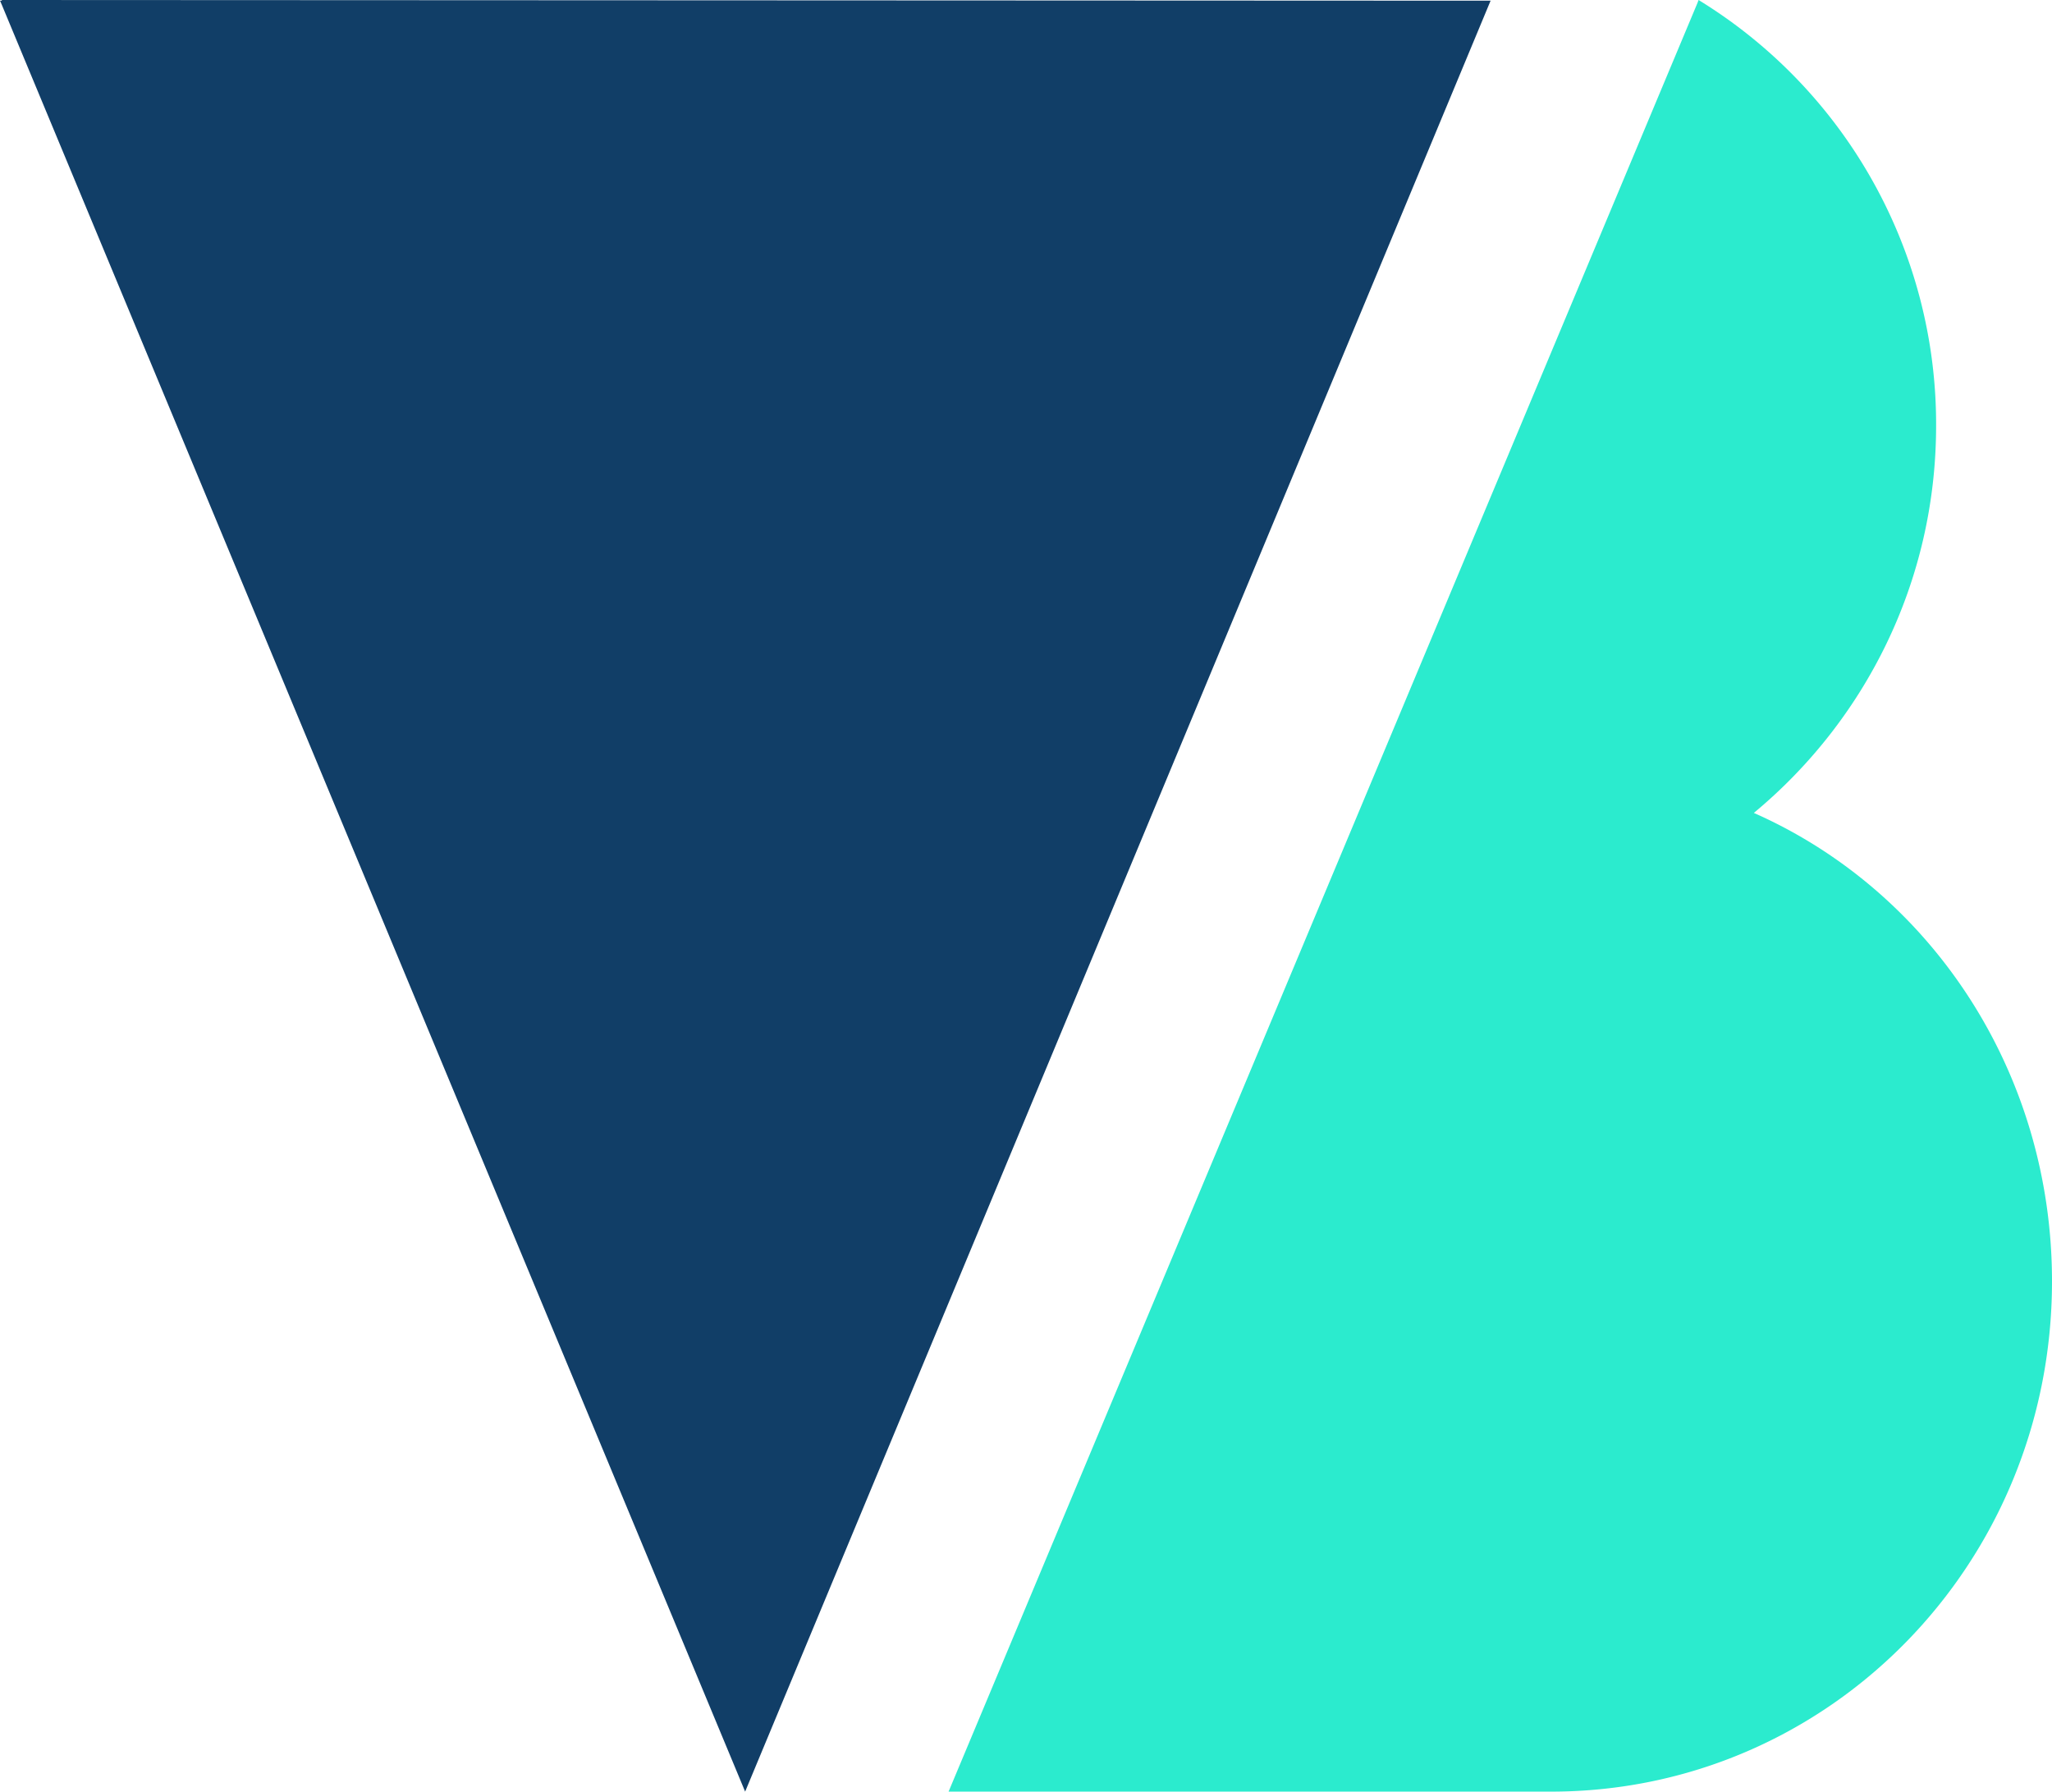
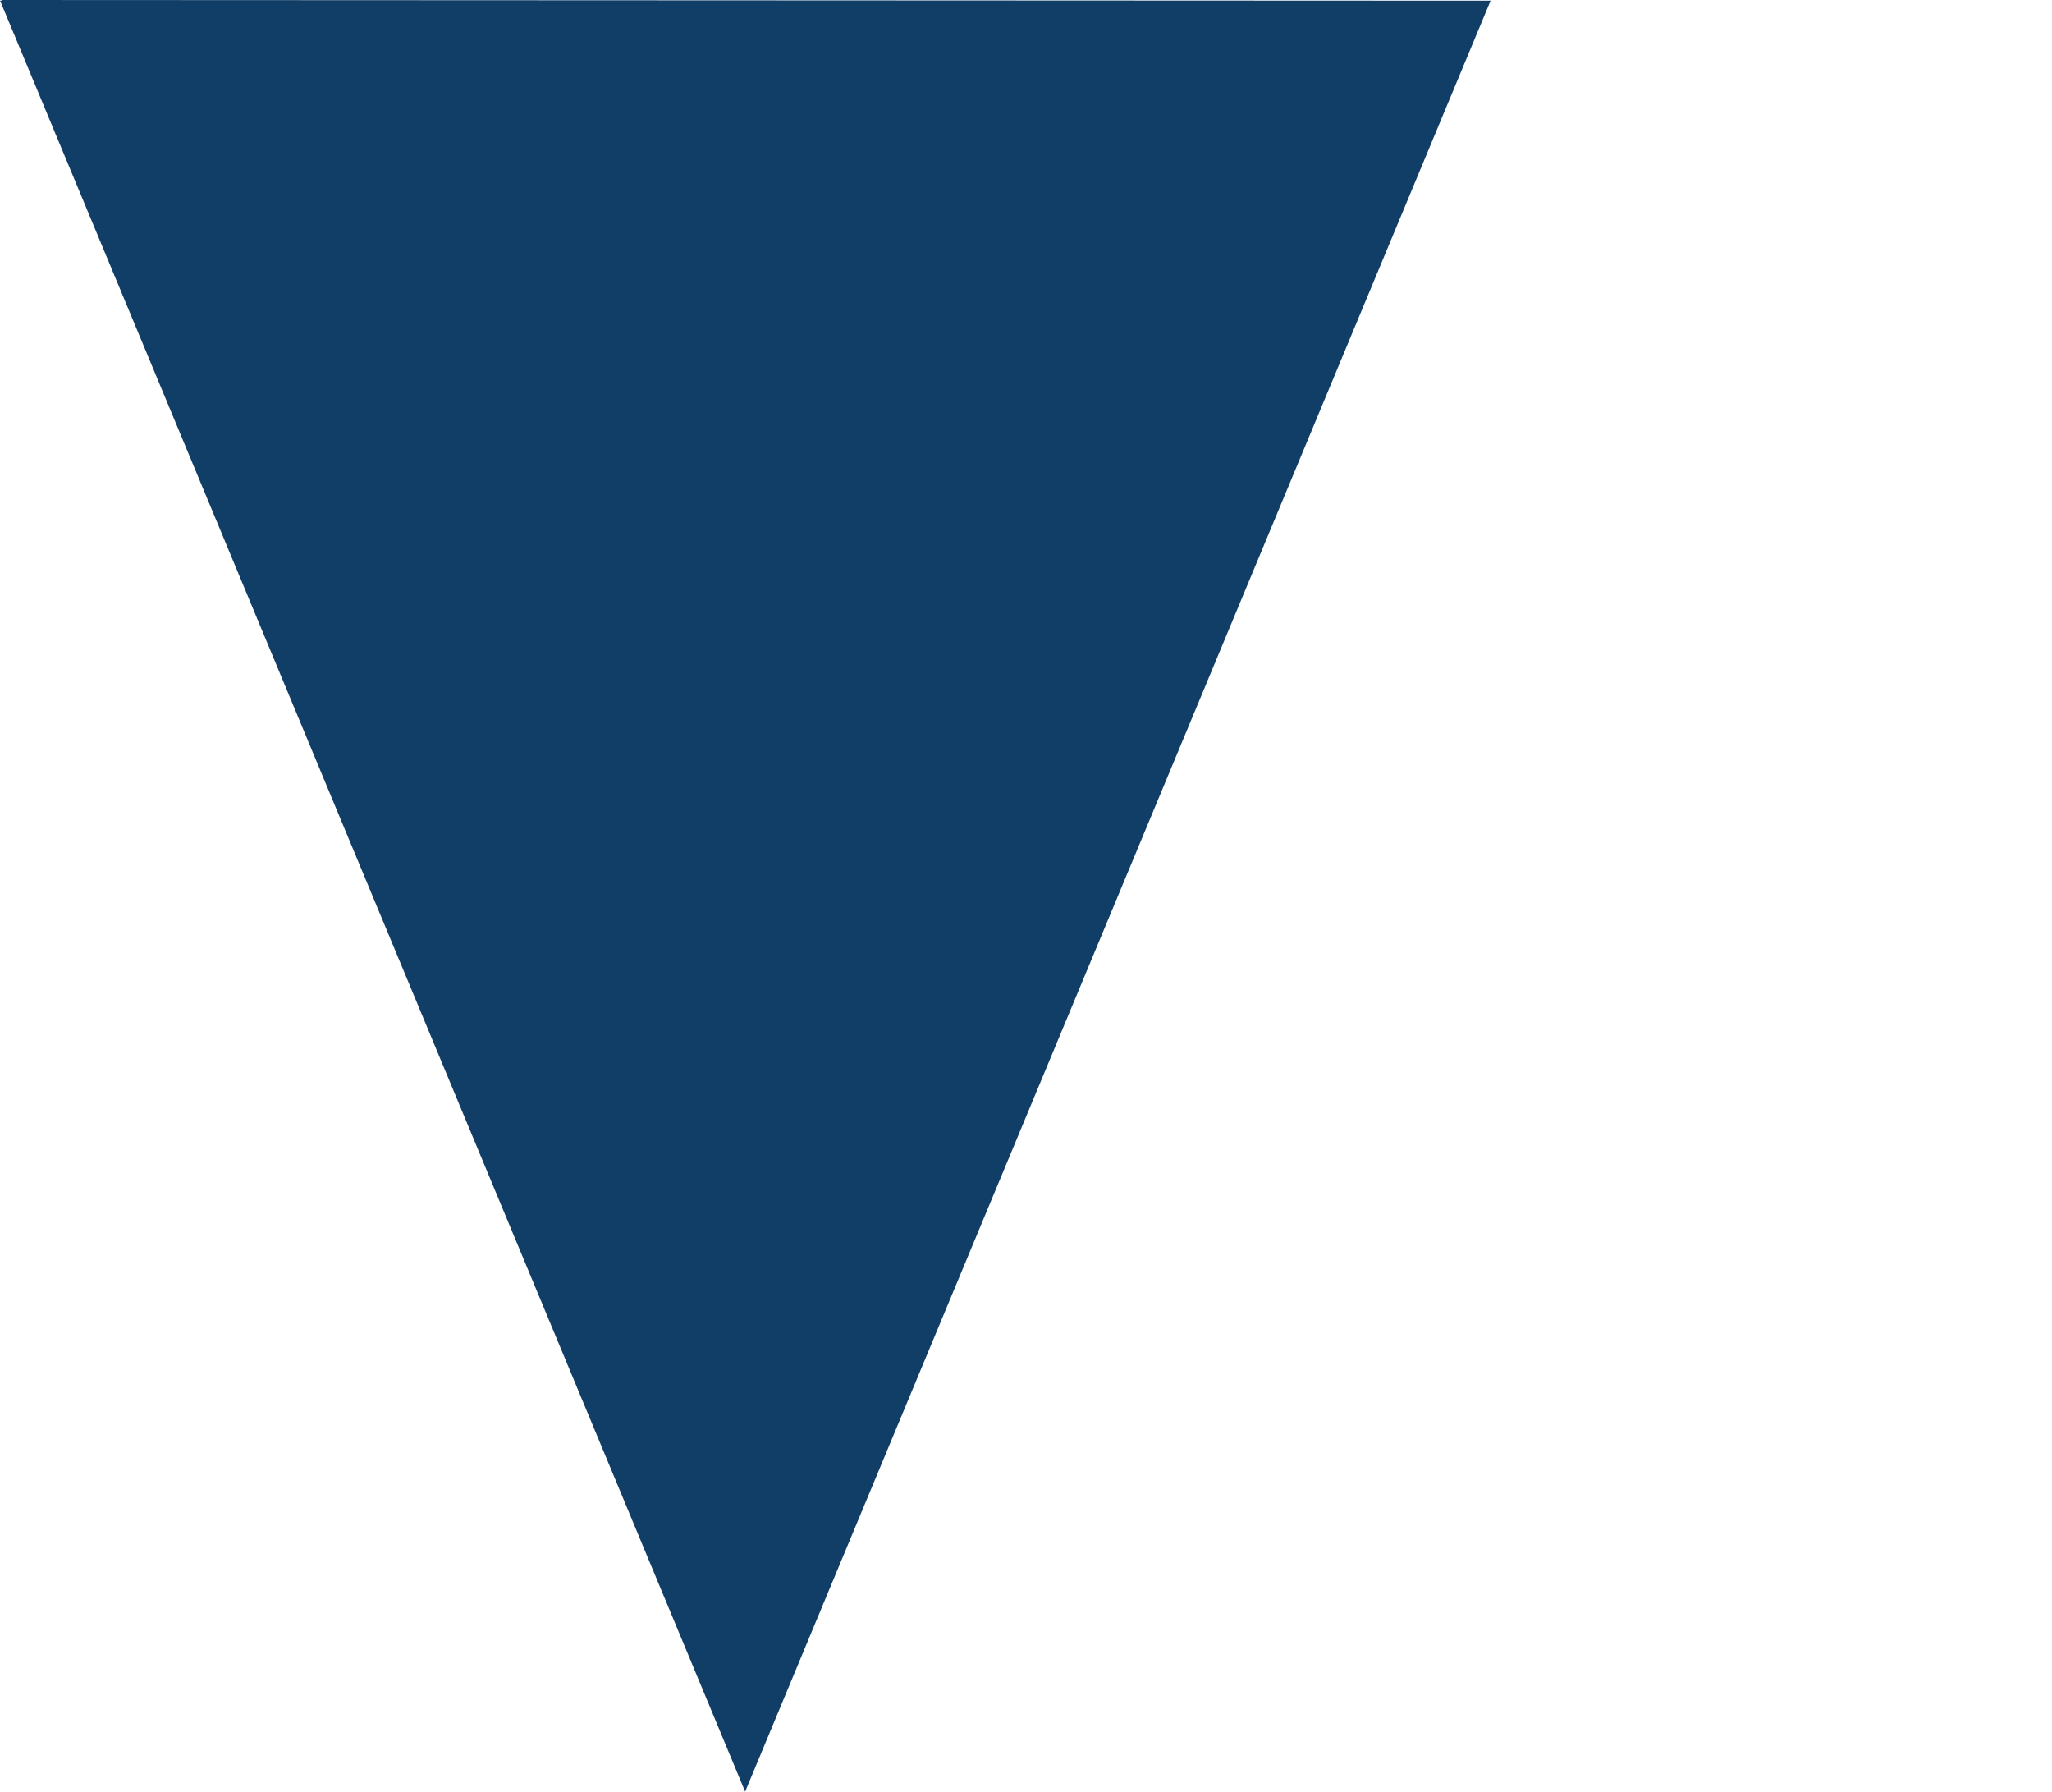
<svg xmlns="http://www.w3.org/2000/svg" width="63" height="55" fill="none">
-   <path d="M53.845 24.956c3.393-2.813 5.597-7.069 5.597-11.893A15.27 15.27 0 0 0 52.149 0l-.031.084L29.123 55h18.495C56.142 55 63 48.016 63 39.335c0-6.426-3.714-11.977-9.155-14.38z" fill="#2BEBCE" />
  <path d="m.051 0 .01.021H0l.051.116L22.877 55 45.764.021.051 0z" fill="#113E67" />
</svg>